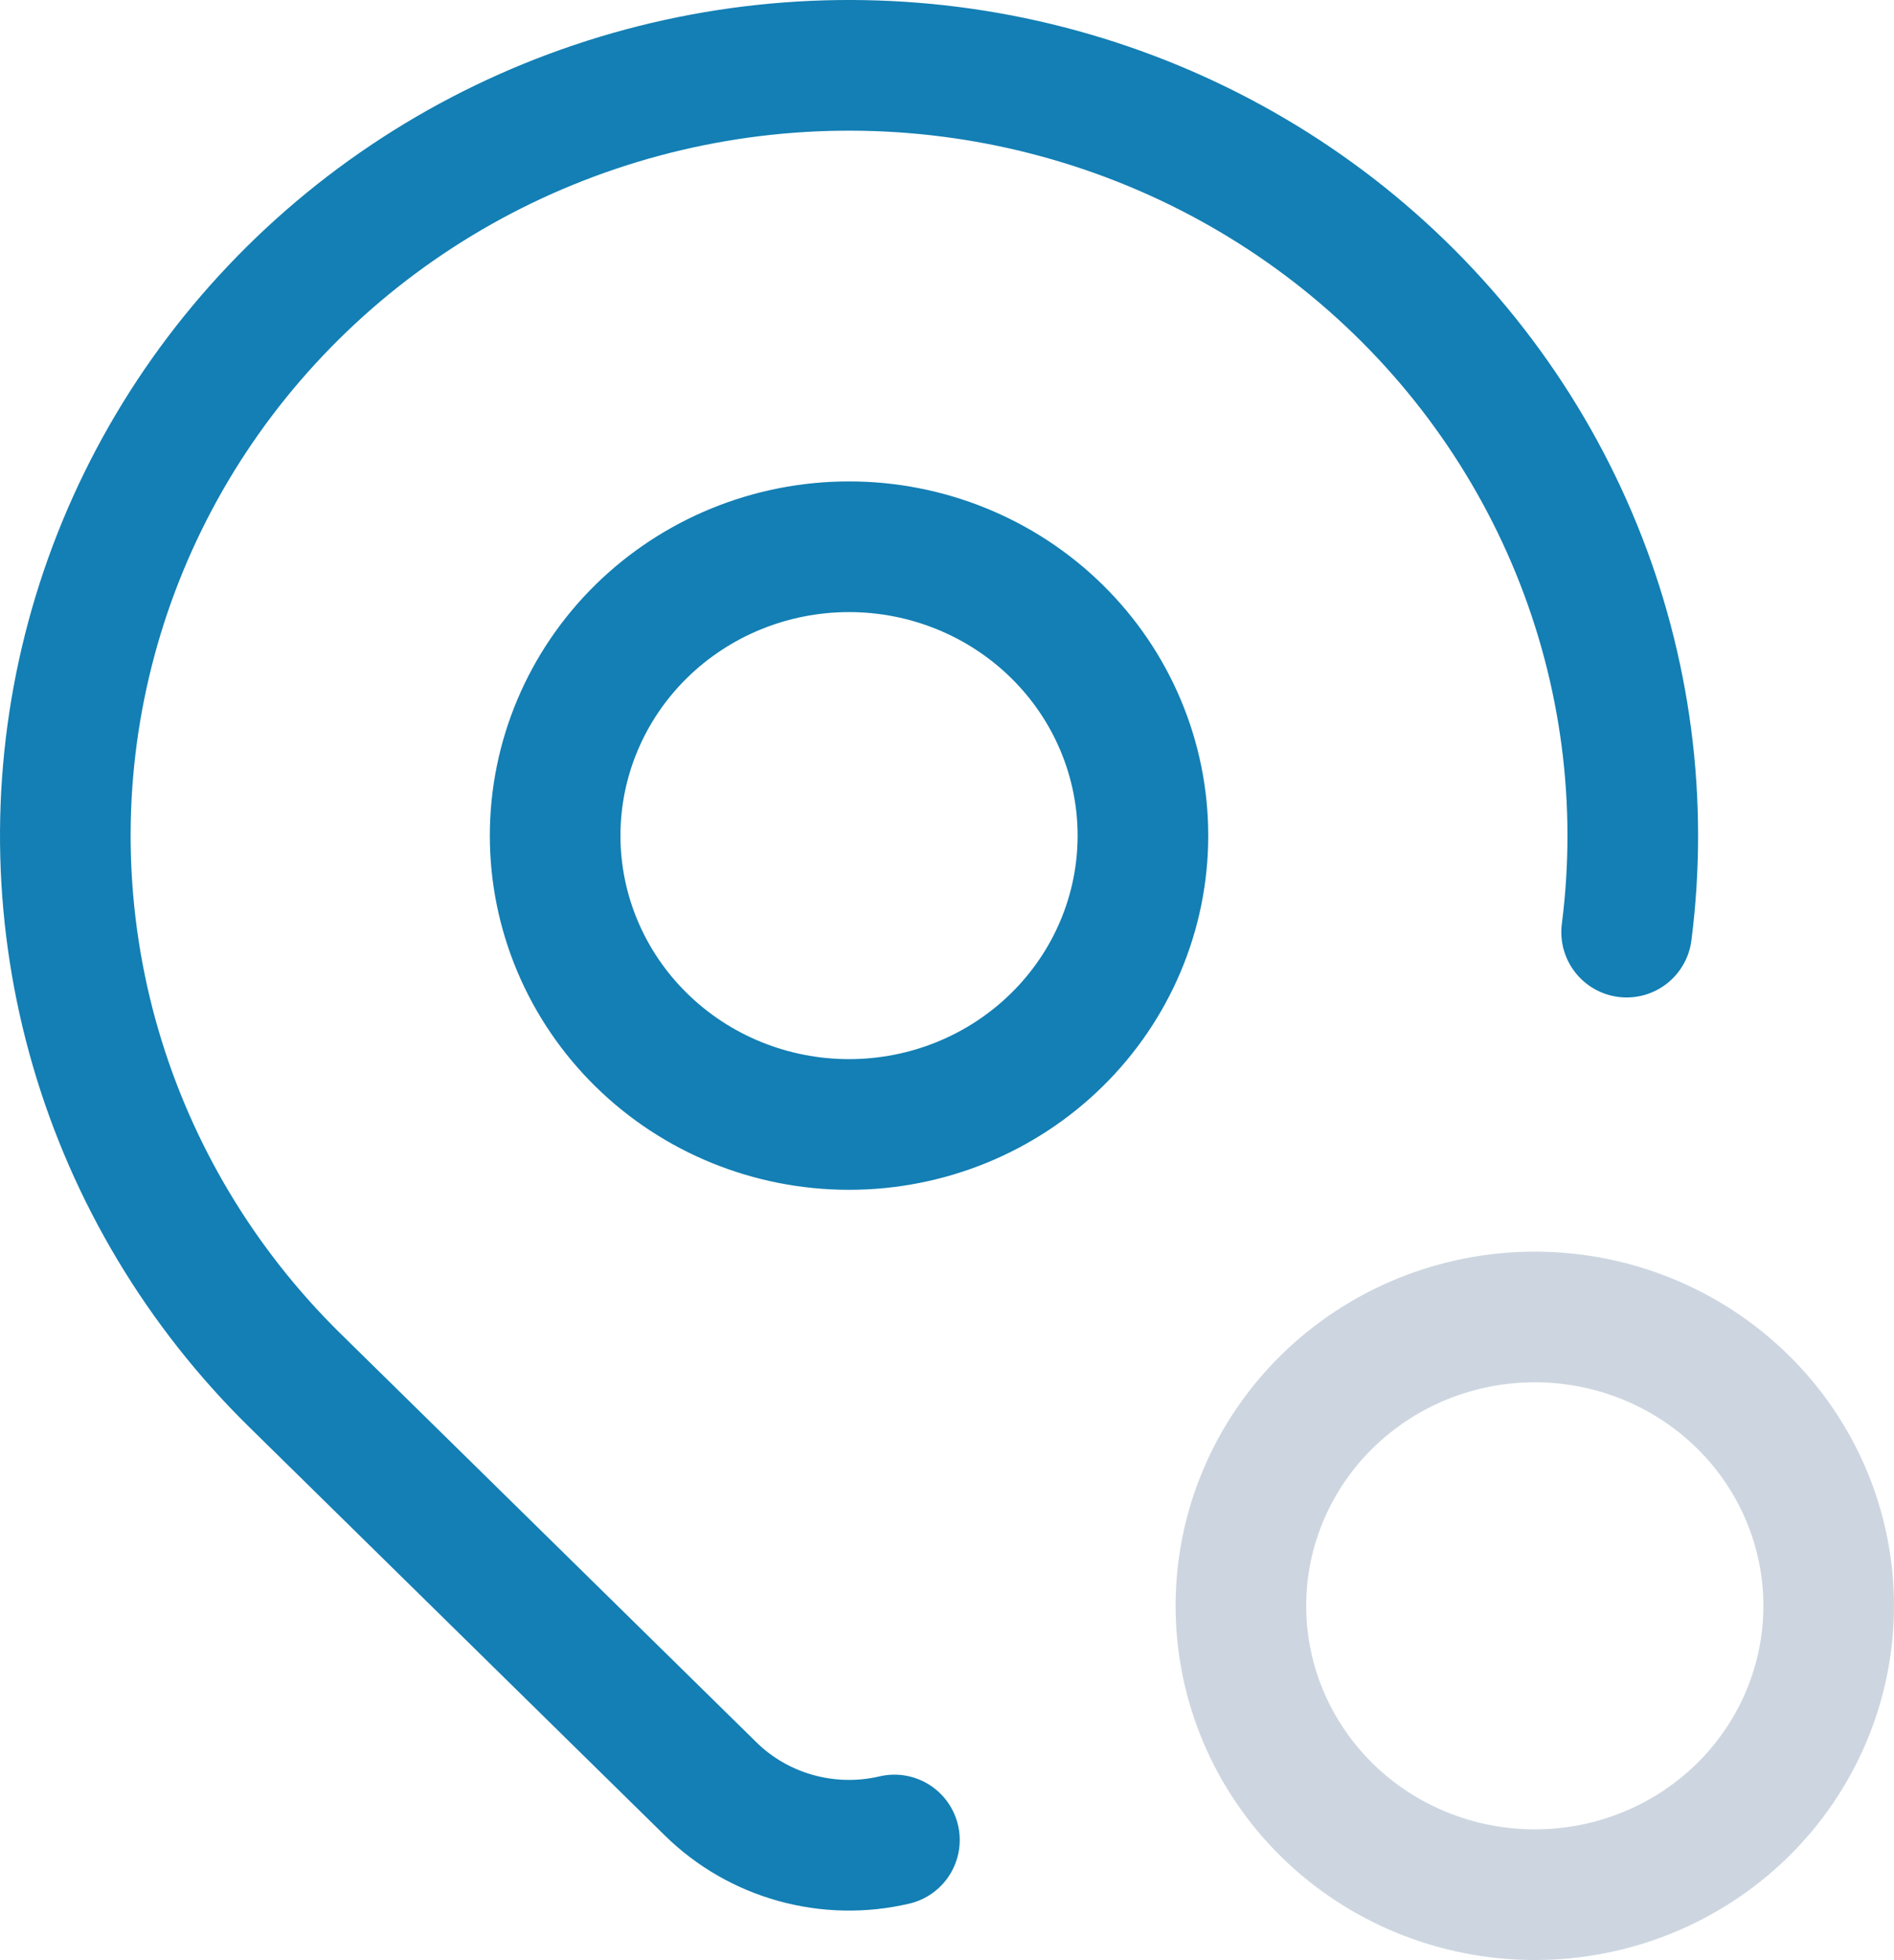
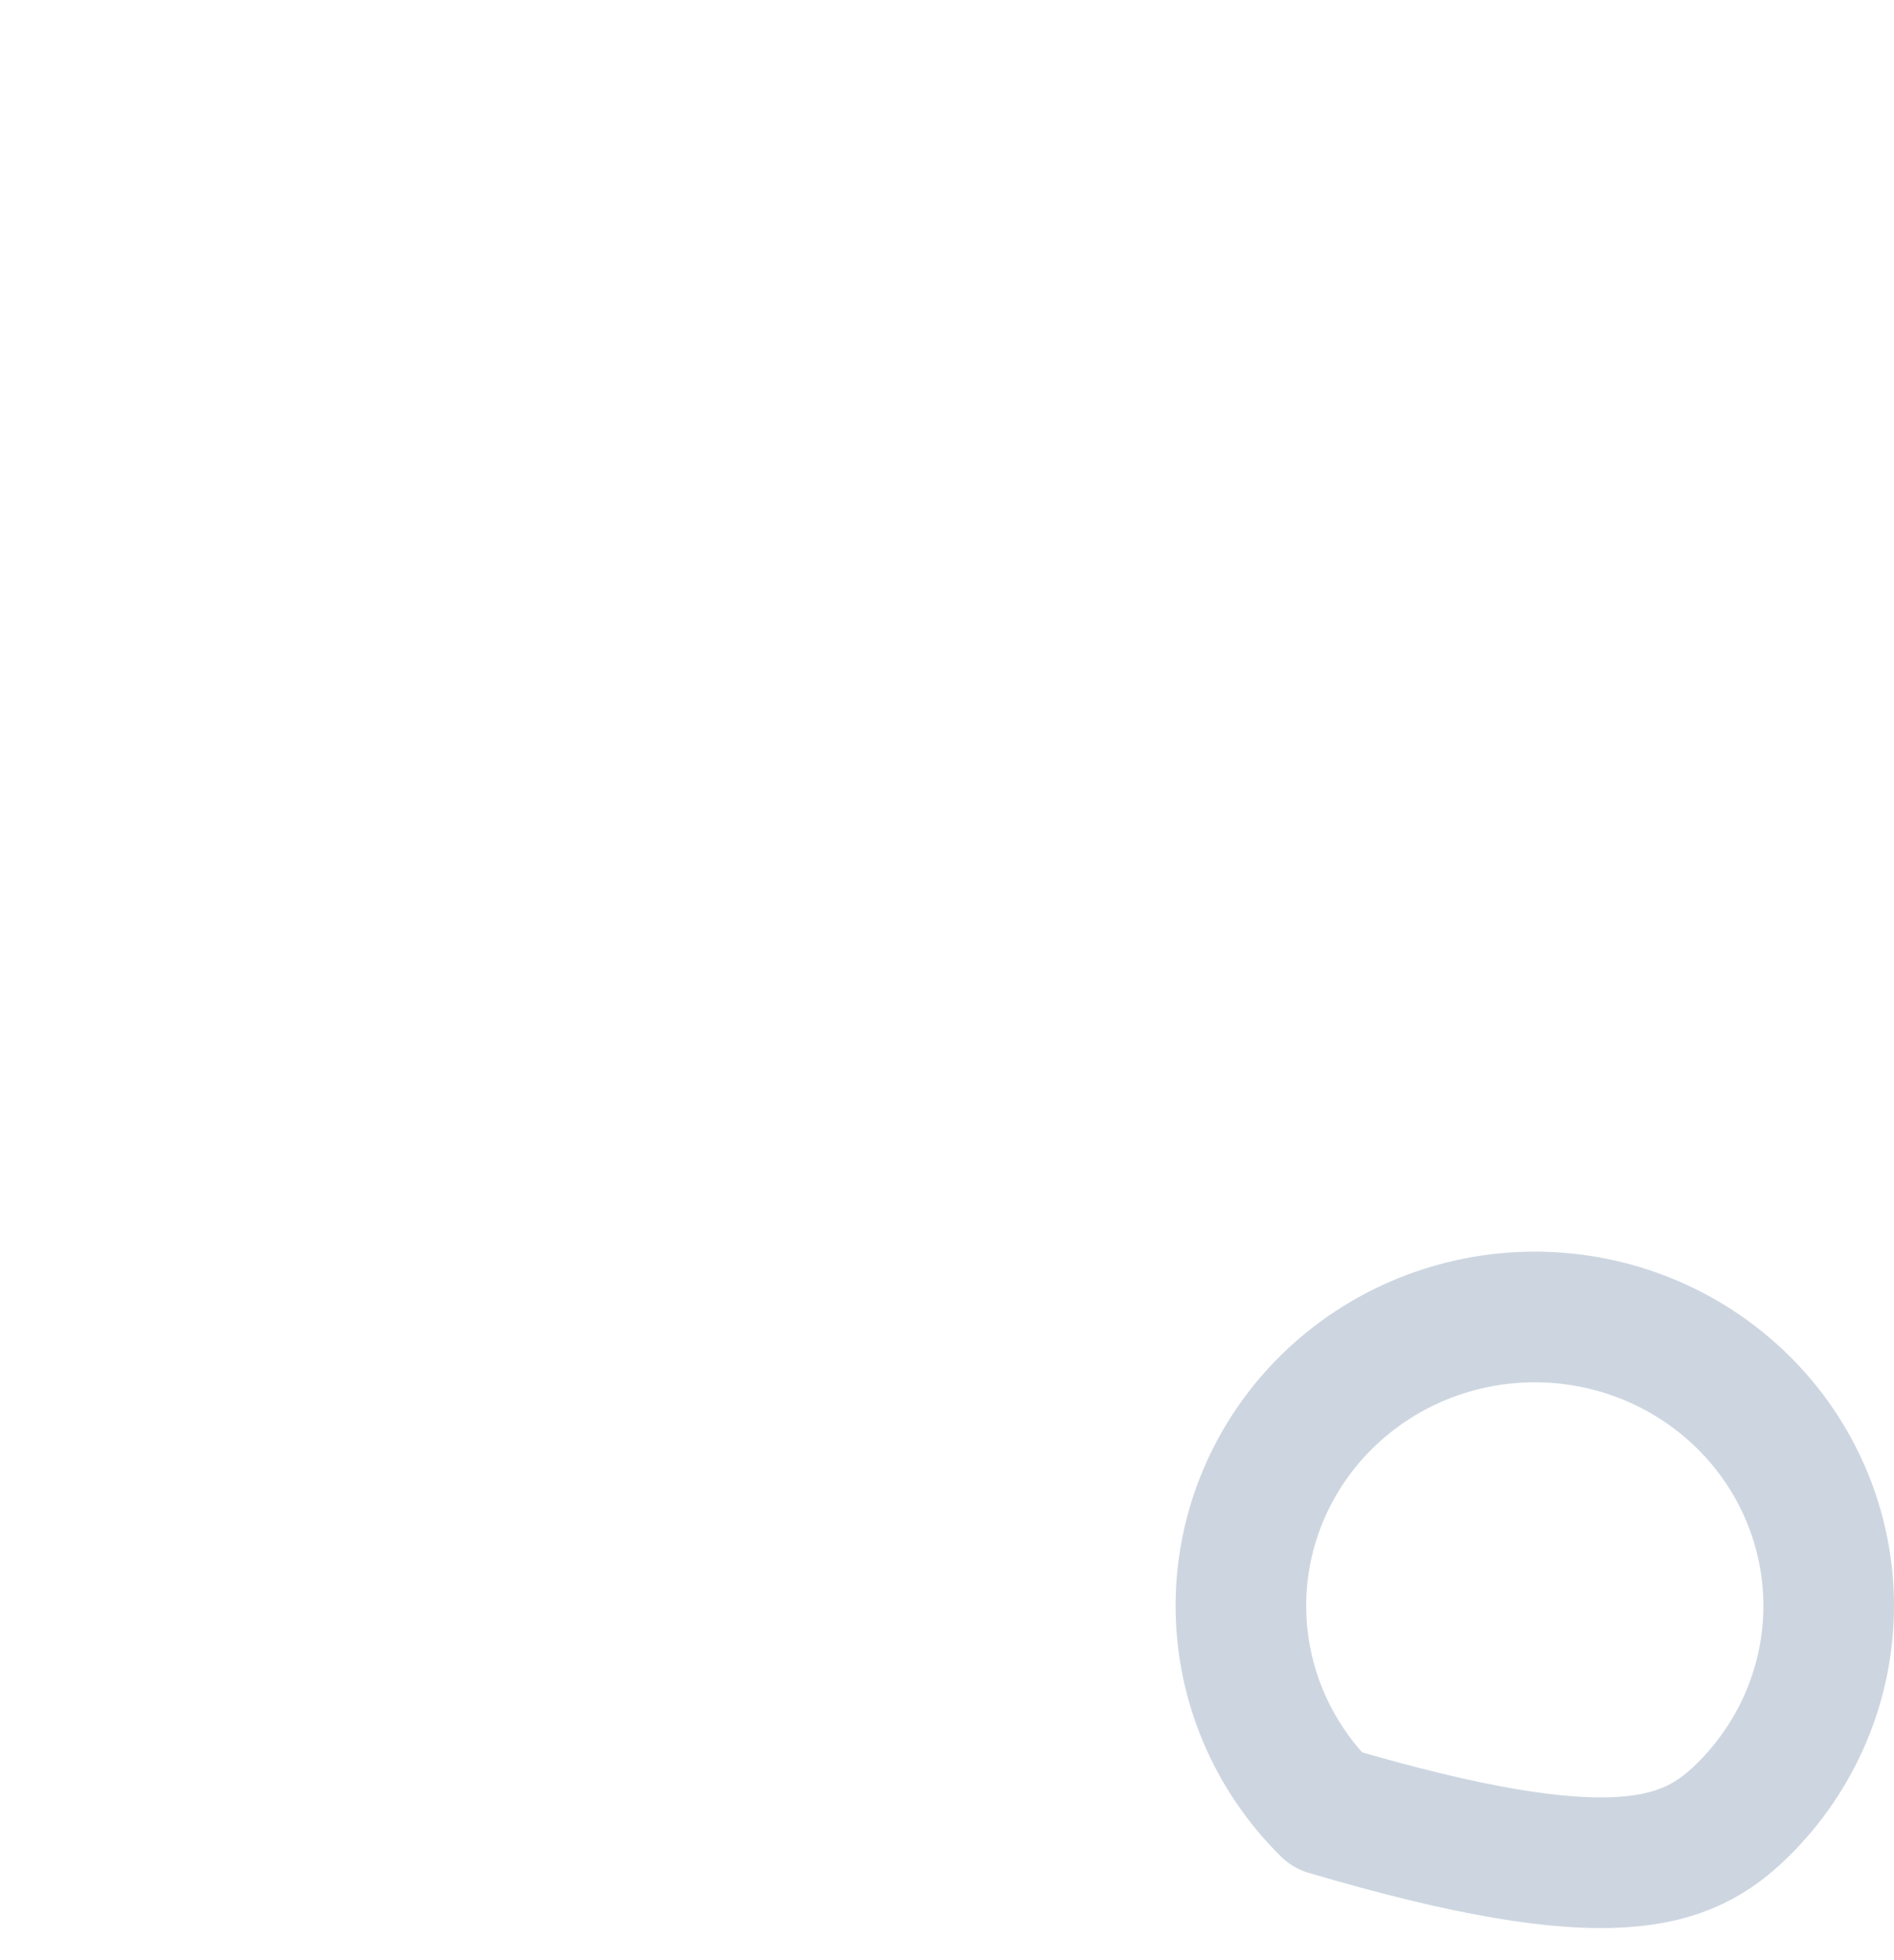
<svg xmlns="http://www.w3.org/2000/svg" width="29" height="30" viewBox="0 0 29 30" fill="none">
-   <path d="M13.695 28.161C13.197 28.278 12.676 28.267 12.184 28.13C11.691 27.993 11.243 27.735 10.881 27.379L4.515 21.126C3.074 19.711 2.024 17.959 1.463 16.034C0.903 14.11 0.85 12.077 1.31 10.128C1.77 8.178 2.727 6.375 4.093 4.89C5.458 3.404 7.185 2.284 9.112 1.636C11.04 0.987 13.103 0.832 15.109 1.183C17.114 1.535 18.996 2.383 20.576 3.646C22.155 4.91 23.382 6.548 24.139 8.405C24.897 10.263 25.161 12.28 24.906 14.266M8.5 12.789C8.5 13.962 8.974 15.086 9.818 15.915C10.662 16.745 11.806 17.21 13 17.21C14.194 17.21 15.338 16.745 16.182 15.915C17.026 15.086 17.5 13.962 17.5 12.789C17.5 11.617 17.026 10.492 16.182 9.663C15.338 8.834 14.194 8.368 13 8.368C11.806 8.368 10.662 8.834 9.818 9.663C8.974 10.492 8.5 11.617 8.5 12.789Z" stroke="#137FB4" stroke-width="2" stroke-linecap="round" stroke-linejoin="round" />
-   <path d="M19 24.577C19 25.75 19.474 26.874 20.318 27.704C21.162 28.533 22.306 28.998 23.5 28.998C24.694 28.998 25.838 28.533 26.682 27.704C27.526 26.874 28 25.75 28 24.577C28 23.405 27.526 22.28 26.682 21.451C25.838 20.622 24.694 20.156 23.5 20.156C22.306 20.156 21.162 20.622 20.318 21.451C19.474 22.28 19 23.405 19 24.577Z" stroke="#CDD6E0" stroke-width="2" stroke-linecap="round" stroke-linejoin="round" />
+   <path d="M19 24.577C19 25.75 19.474 26.874 20.318 27.704C24.694 28.998 25.838 28.533 26.682 27.704C27.526 26.874 28 25.75 28 24.577C28 23.405 27.526 22.28 26.682 21.451C25.838 20.622 24.694 20.156 23.5 20.156C22.306 20.156 21.162 20.622 20.318 21.451C19.474 22.28 19 23.405 19 24.577Z" stroke="#CDD6E0" stroke-width="2" stroke-linecap="round" stroke-linejoin="round" />
</svg>